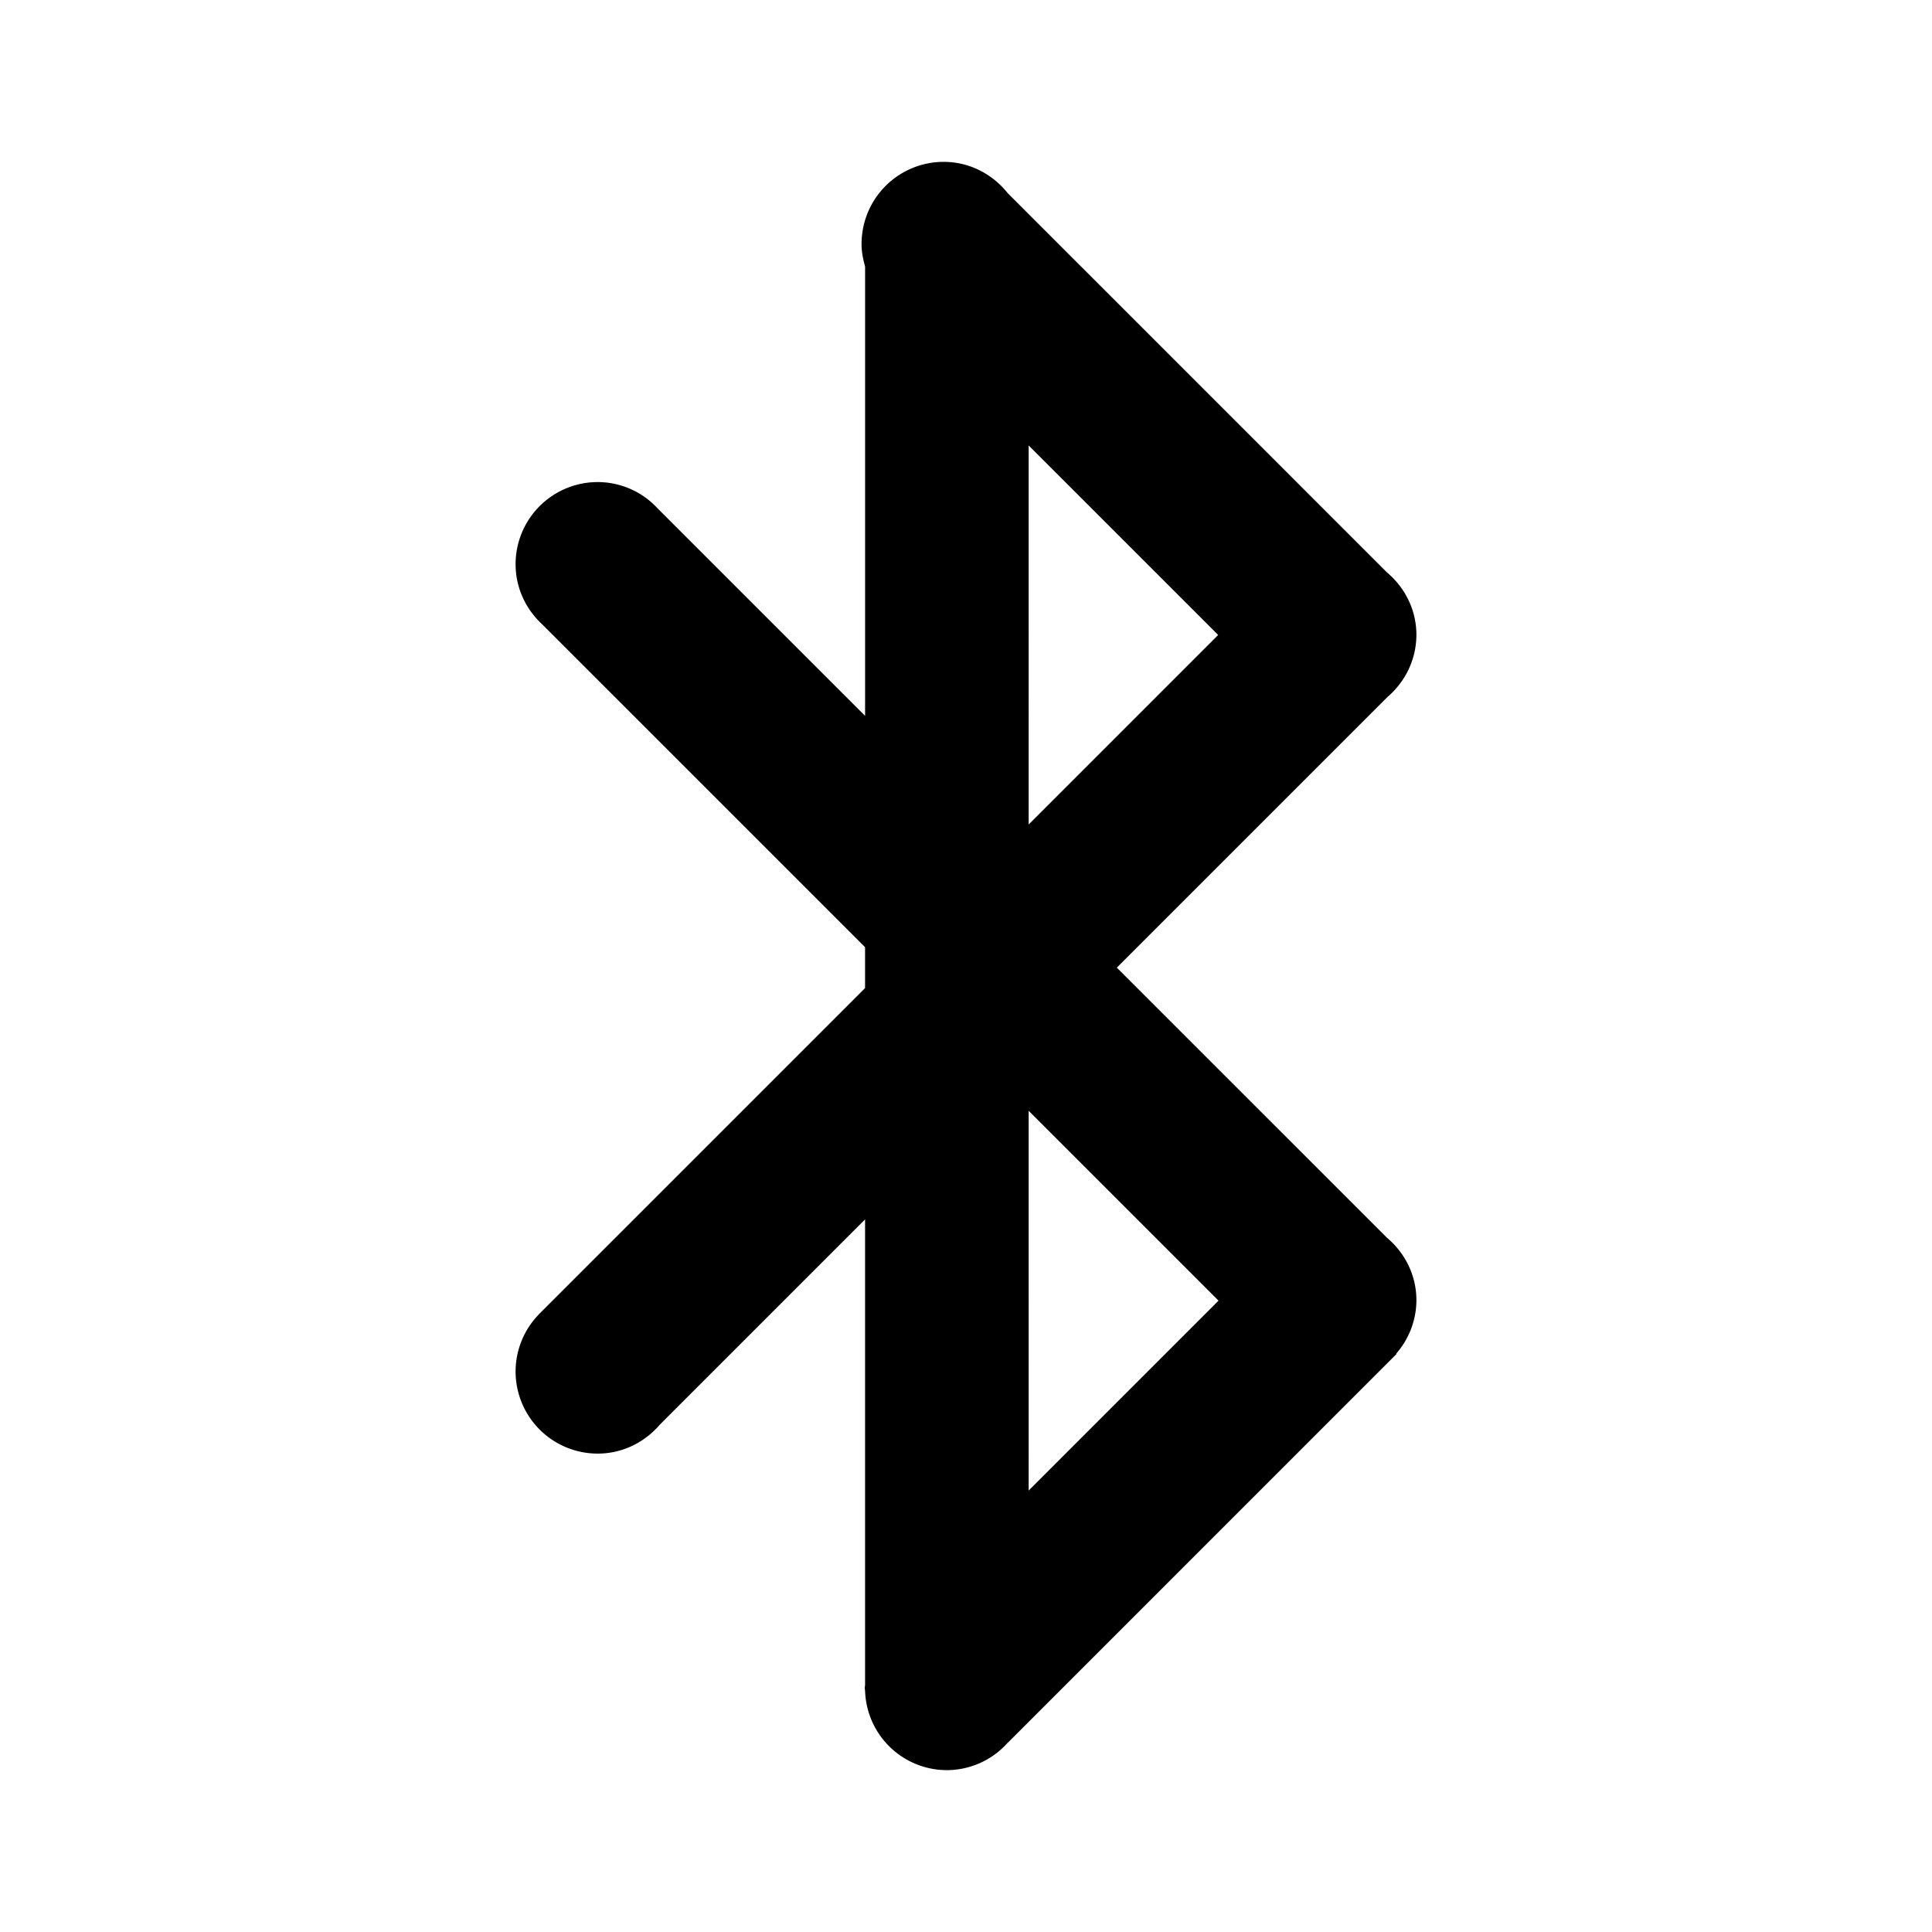
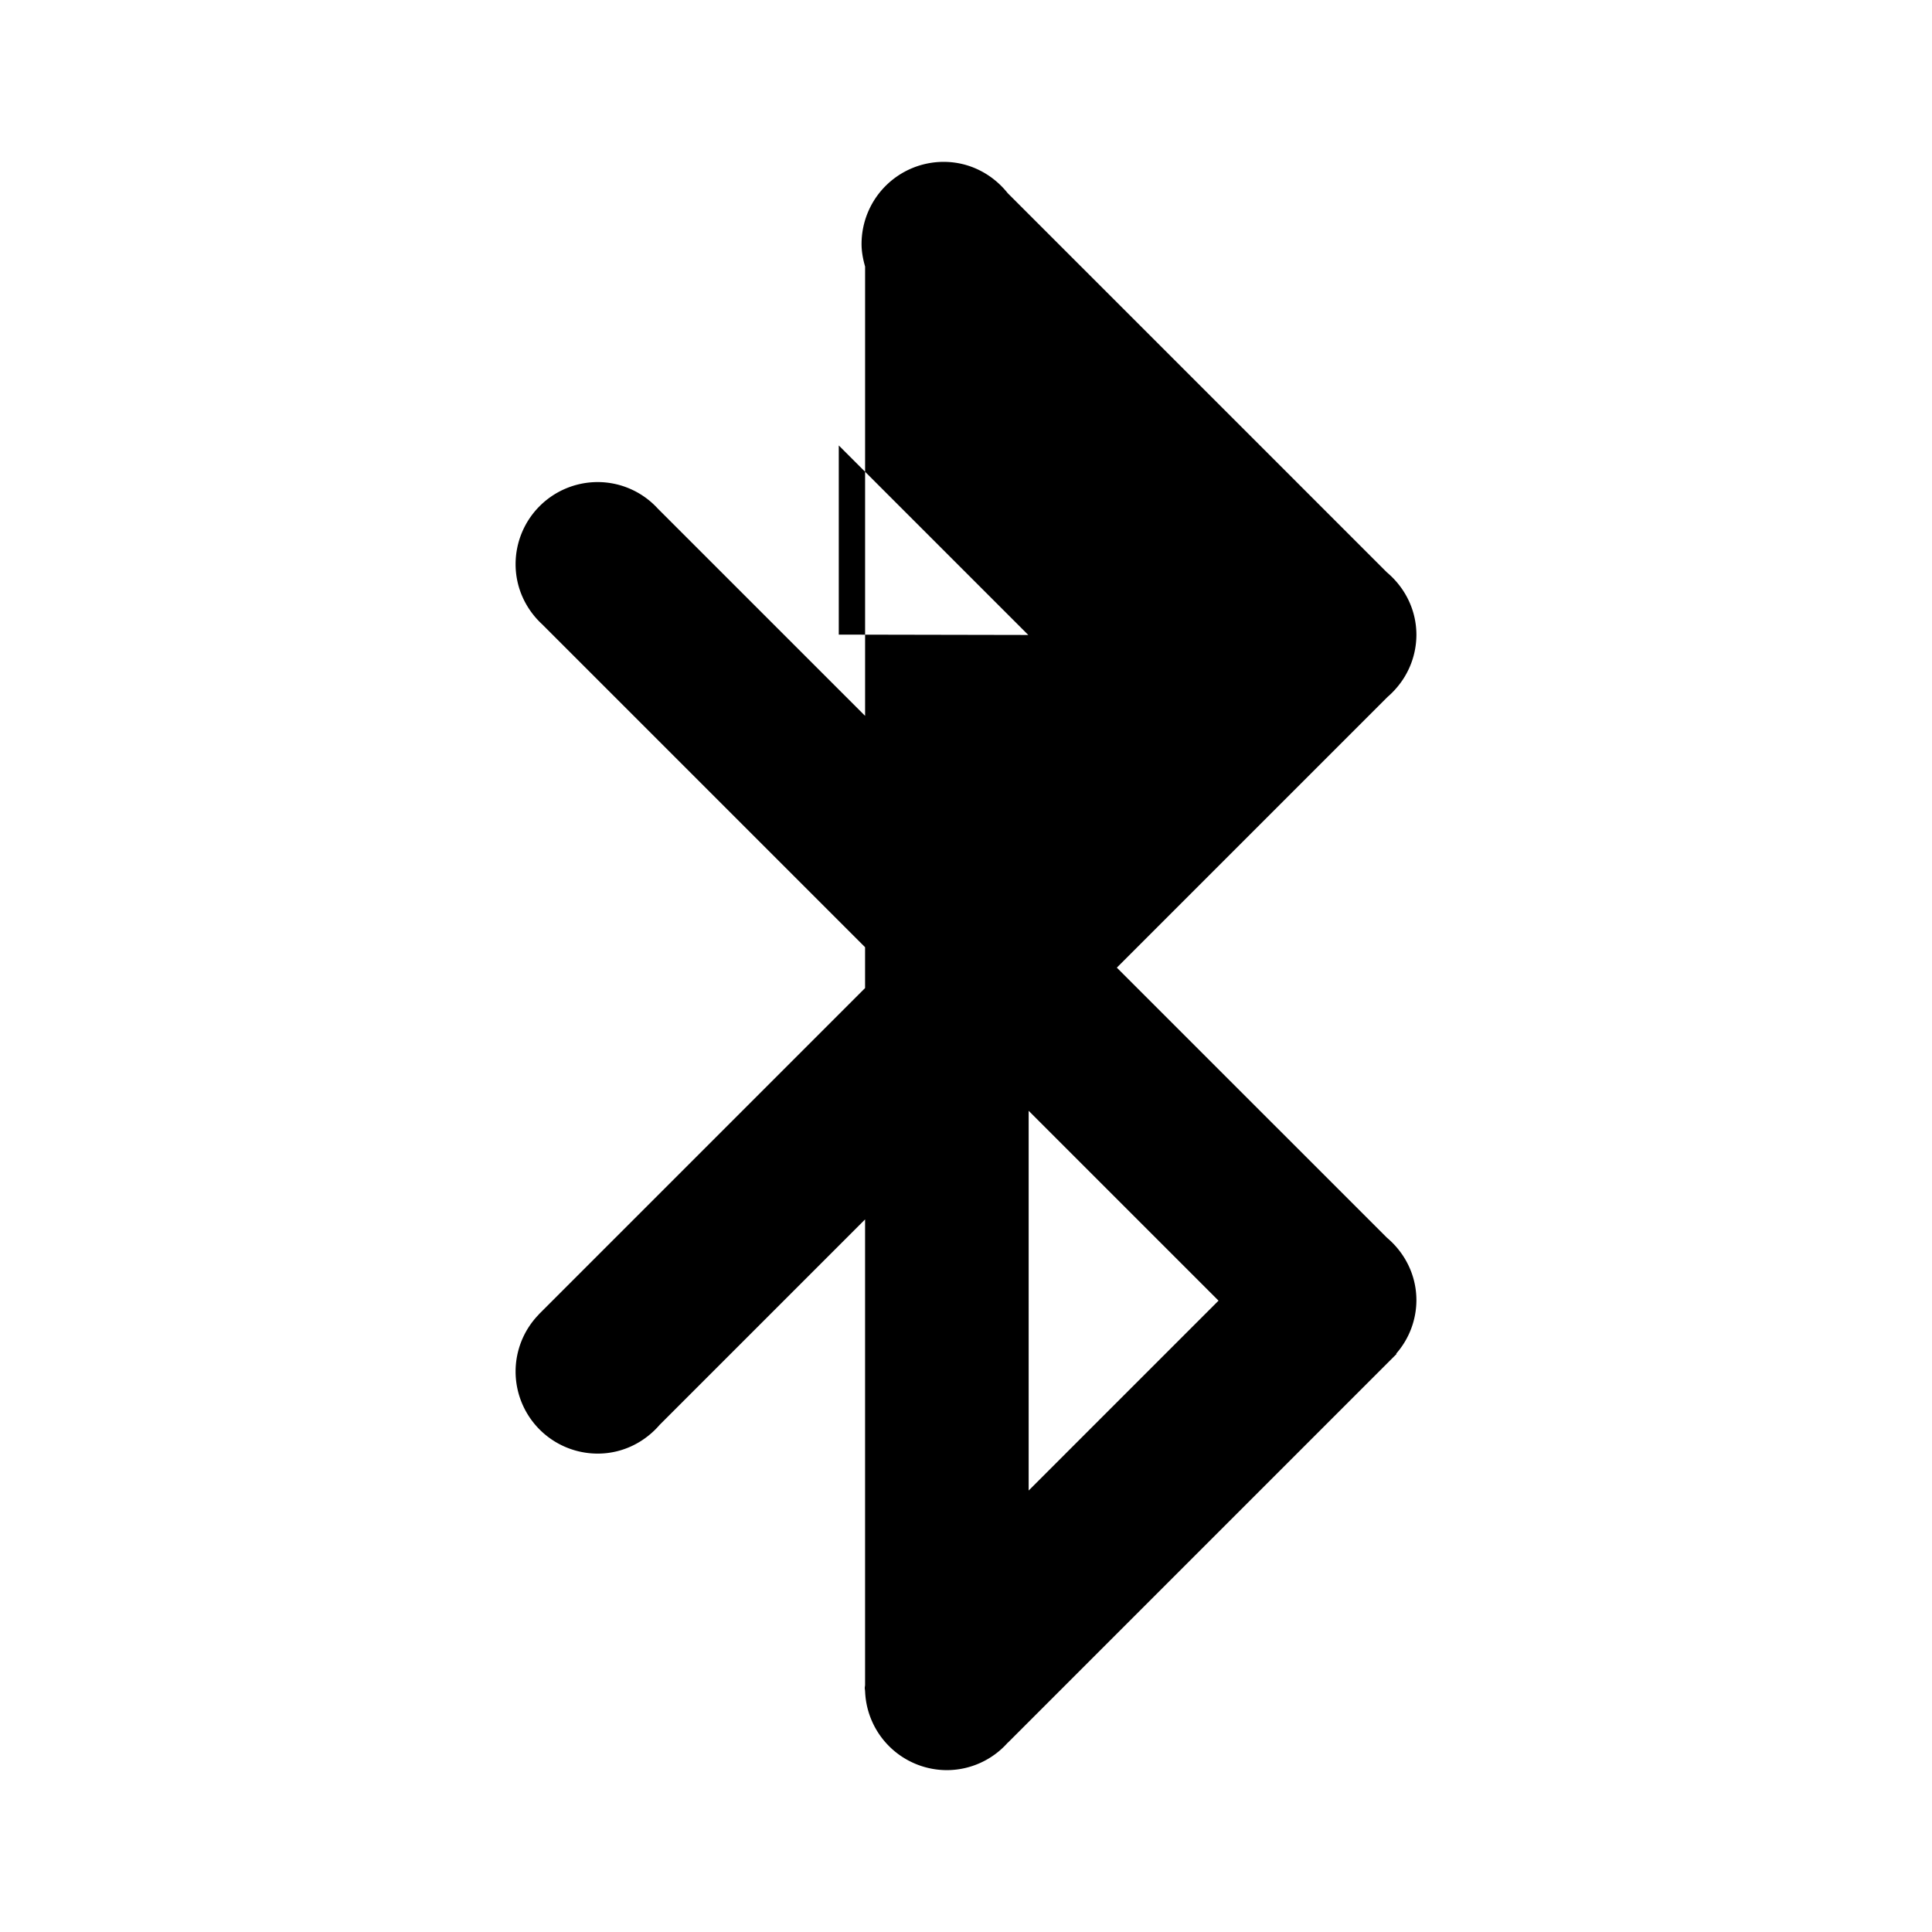
<svg xmlns="http://www.w3.org/2000/svg" width="800" height="800" viewBox="0 0 100 100">
-   <path fill="currentColor" d="M71.782 64.059L57.807 50.085l14.011-14.011a4.25 4.25 0 0 0 .455-.455l.013-.013l-.001-.001a4.212 4.212 0 0 0 1.028-2.742c0-1.307-.603-2.461-1.531-3.241L52.156 9.995c-.779-.978-1.965-1.617-3.312-1.617a4.25 4.25 0 0 0-4.25 4.25c0 .407.076.793.183 1.167v23.258L34.052 26.329a4.224 4.224 0 0 0-3.115-1.377a4.25 4.25 0 0 0-4.25 4.25c0 1.238.538 2.342 1.383 3.119l16.706 16.706v2.115L27.953 67.966l-.038.038l-.032.032l.003.003a4.232 4.232 0 0 0-1.199 2.949a4.25 4.25 0 0 0 4.25 4.25c1.289 0 2.429-.586 3.209-1.491l10.63-10.63v24.099c-.002.053-.016.102-.016.156s.014.103.016.156v.022h.002a4.24 4.24 0 0 0 4.232 4.072a4.221 4.221 0 0 0 3.156-1.428l.004.004l19.862-19.863l.064-.064l.19-.19l-.018-.018a4.213 4.213 0 0 0 1.045-2.762c-.001-1.308-.603-2.462-1.531-3.242m-8.711 3.263l-9.828 9.828V57.494zm-9.828-24.647V23.057l9.809 9.809z" />
+   <path fill="currentColor" d="M71.782 64.059L57.807 50.085l14.011-14.011a4.25 4.25 0 0 0 .455-.455l.013-.013l-.001-.001a4.212 4.212 0 0 0 1.028-2.742c0-1.307-.603-2.461-1.531-3.241L52.156 9.995c-.779-.978-1.965-1.617-3.312-1.617a4.25 4.25 0 0 0-4.25 4.25c0 .407.076.793.183 1.167v23.258L34.052 26.329a4.224 4.224 0 0 0-3.115-1.377a4.25 4.25 0 0 0-4.25 4.25c0 1.238.538 2.342 1.383 3.119l16.706 16.706v2.115L27.953 67.966l-.038.038l-.032.032l.003.003a4.232 4.232 0 0 0-1.199 2.949a4.25 4.25 0 0 0 4.25 4.25c1.289 0 2.429-.586 3.209-1.491l10.63-10.63v24.099c-.002.053-.016.102-.016.156s.014.103.016.156v.022h.002a4.24 4.24 0 0 0 4.232 4.072a4.221 4.221 0 0 0 3.156-1.428l.004.004l19.862-19.863l.064-.064l.19-.19l-.018-.018a4.213 4.213 0 0 0 1.045-2.762c-.001-1.308-.603-2.462-1.531-3.242m-8.711 3.263l-9.828 9.828V57.494m-9.828-24.647V23.057l9.809 9.809z" />
</svg>